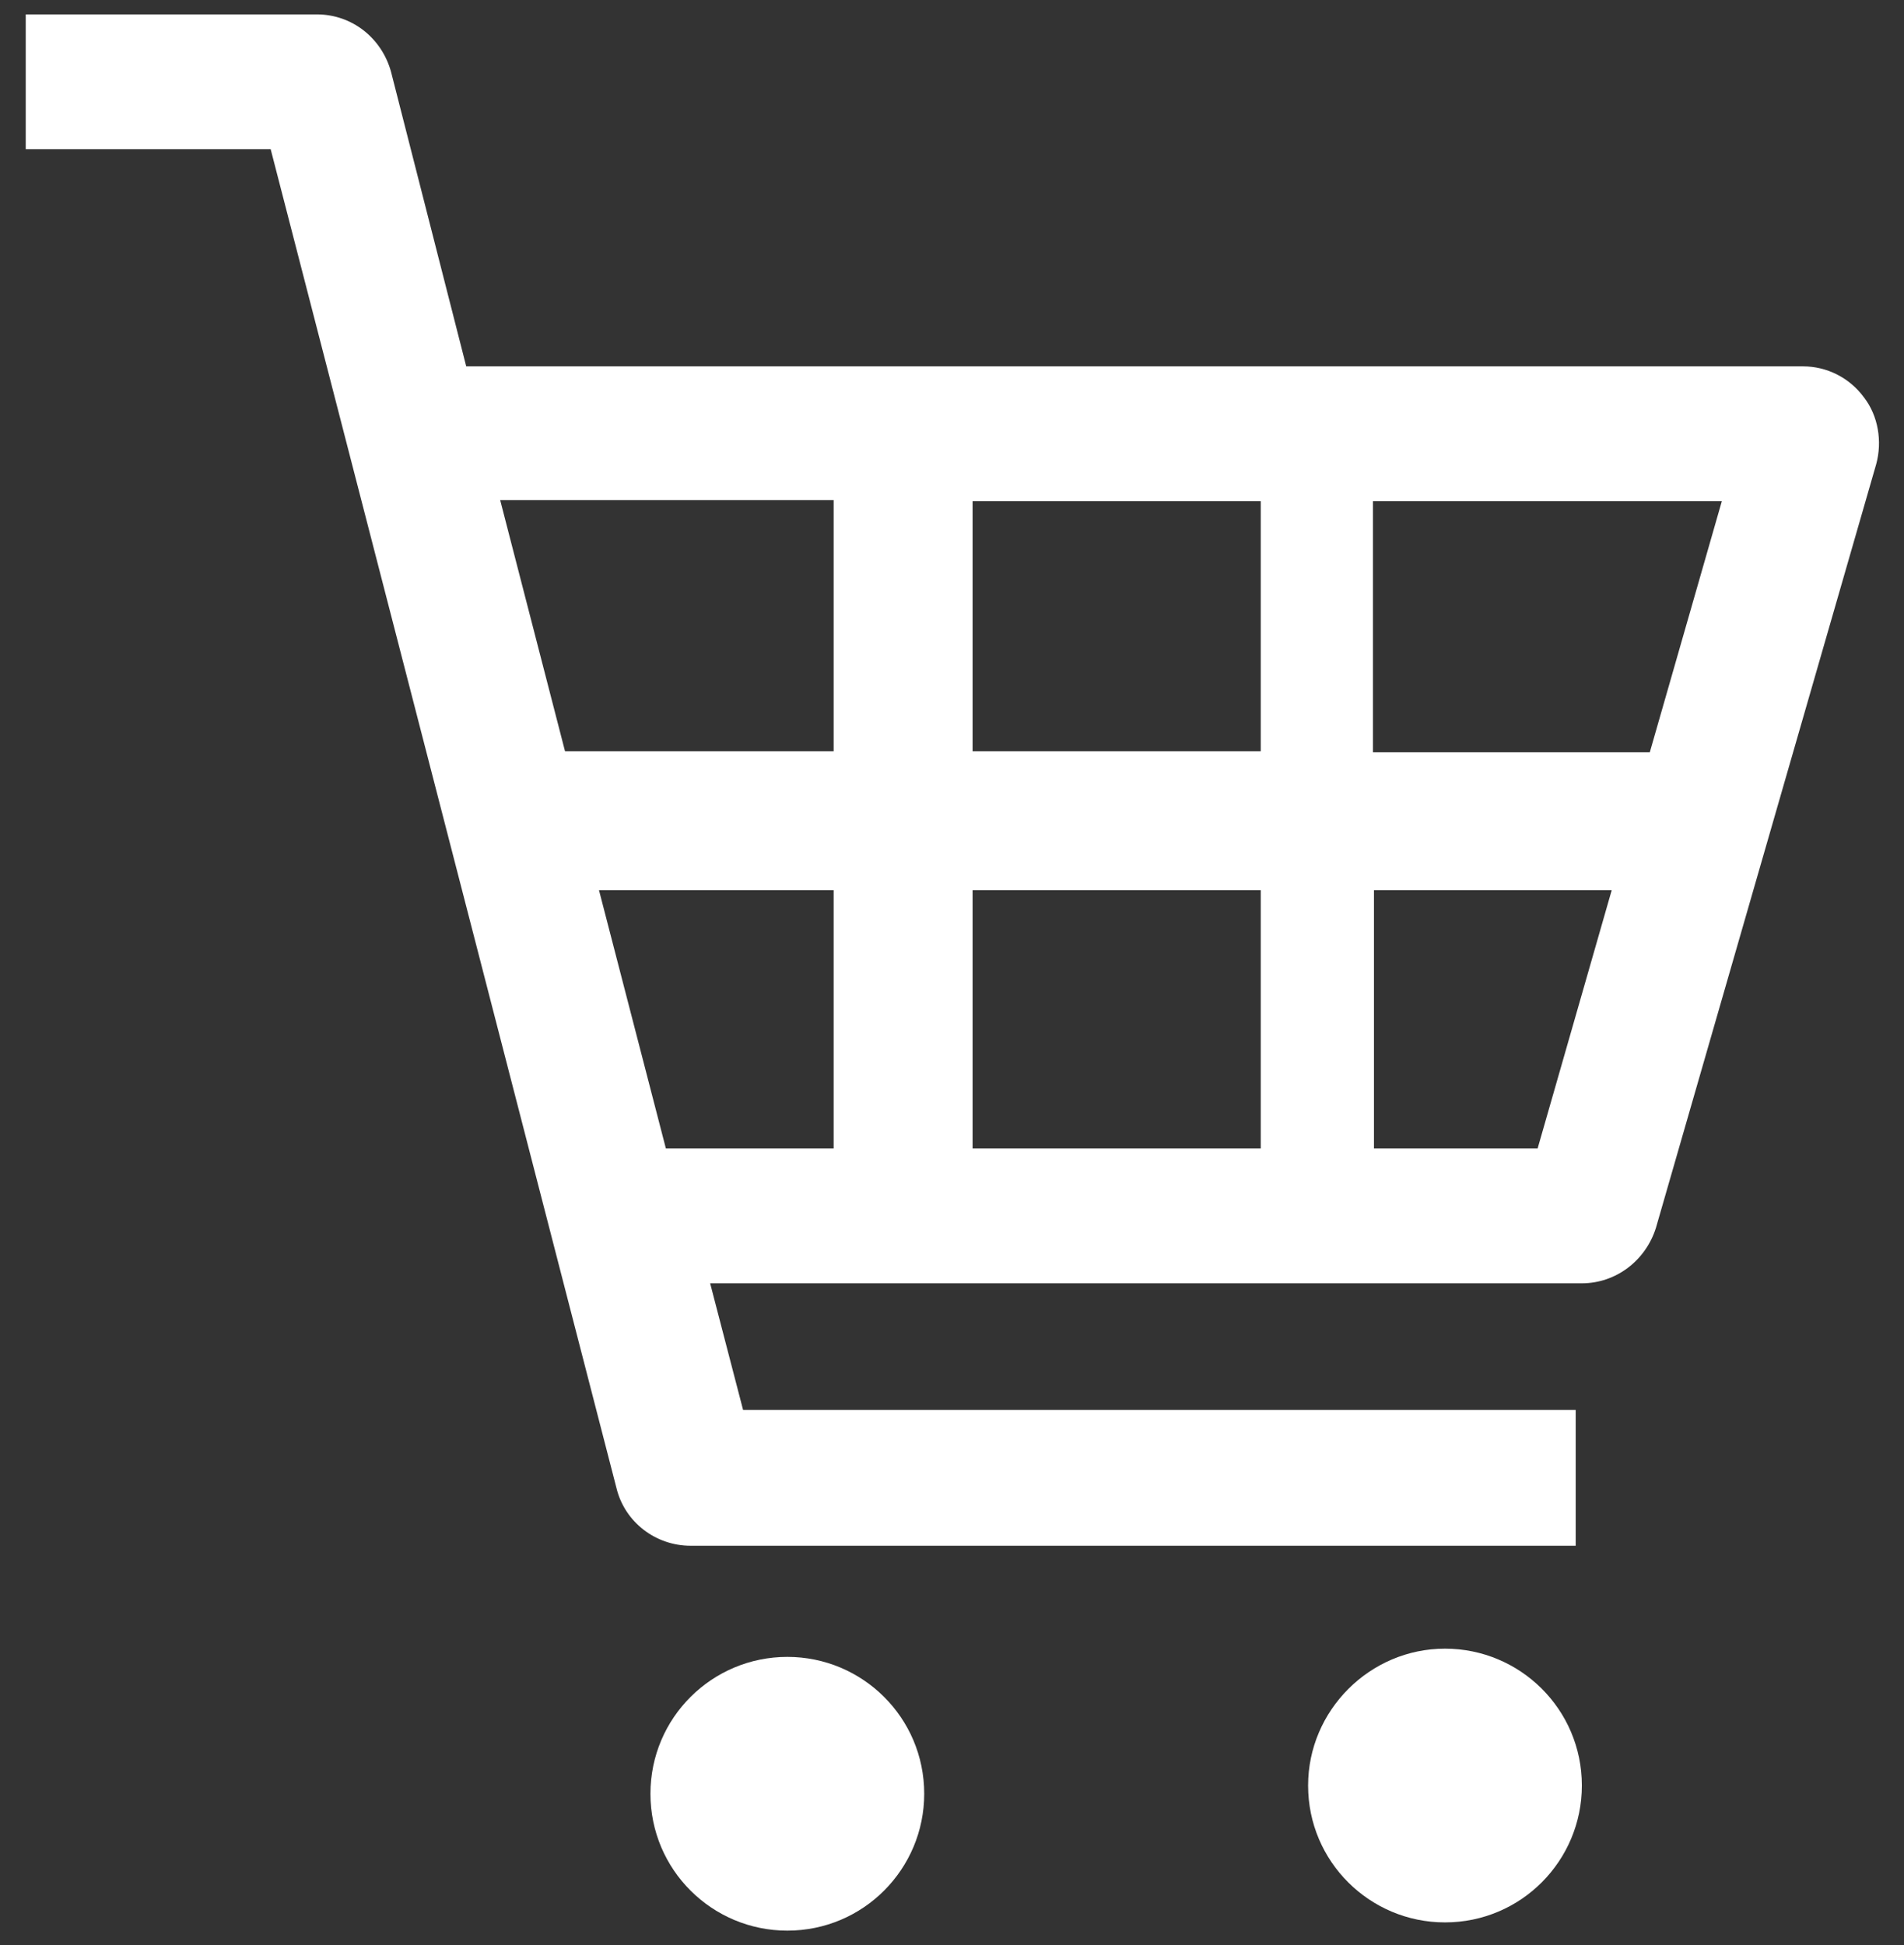
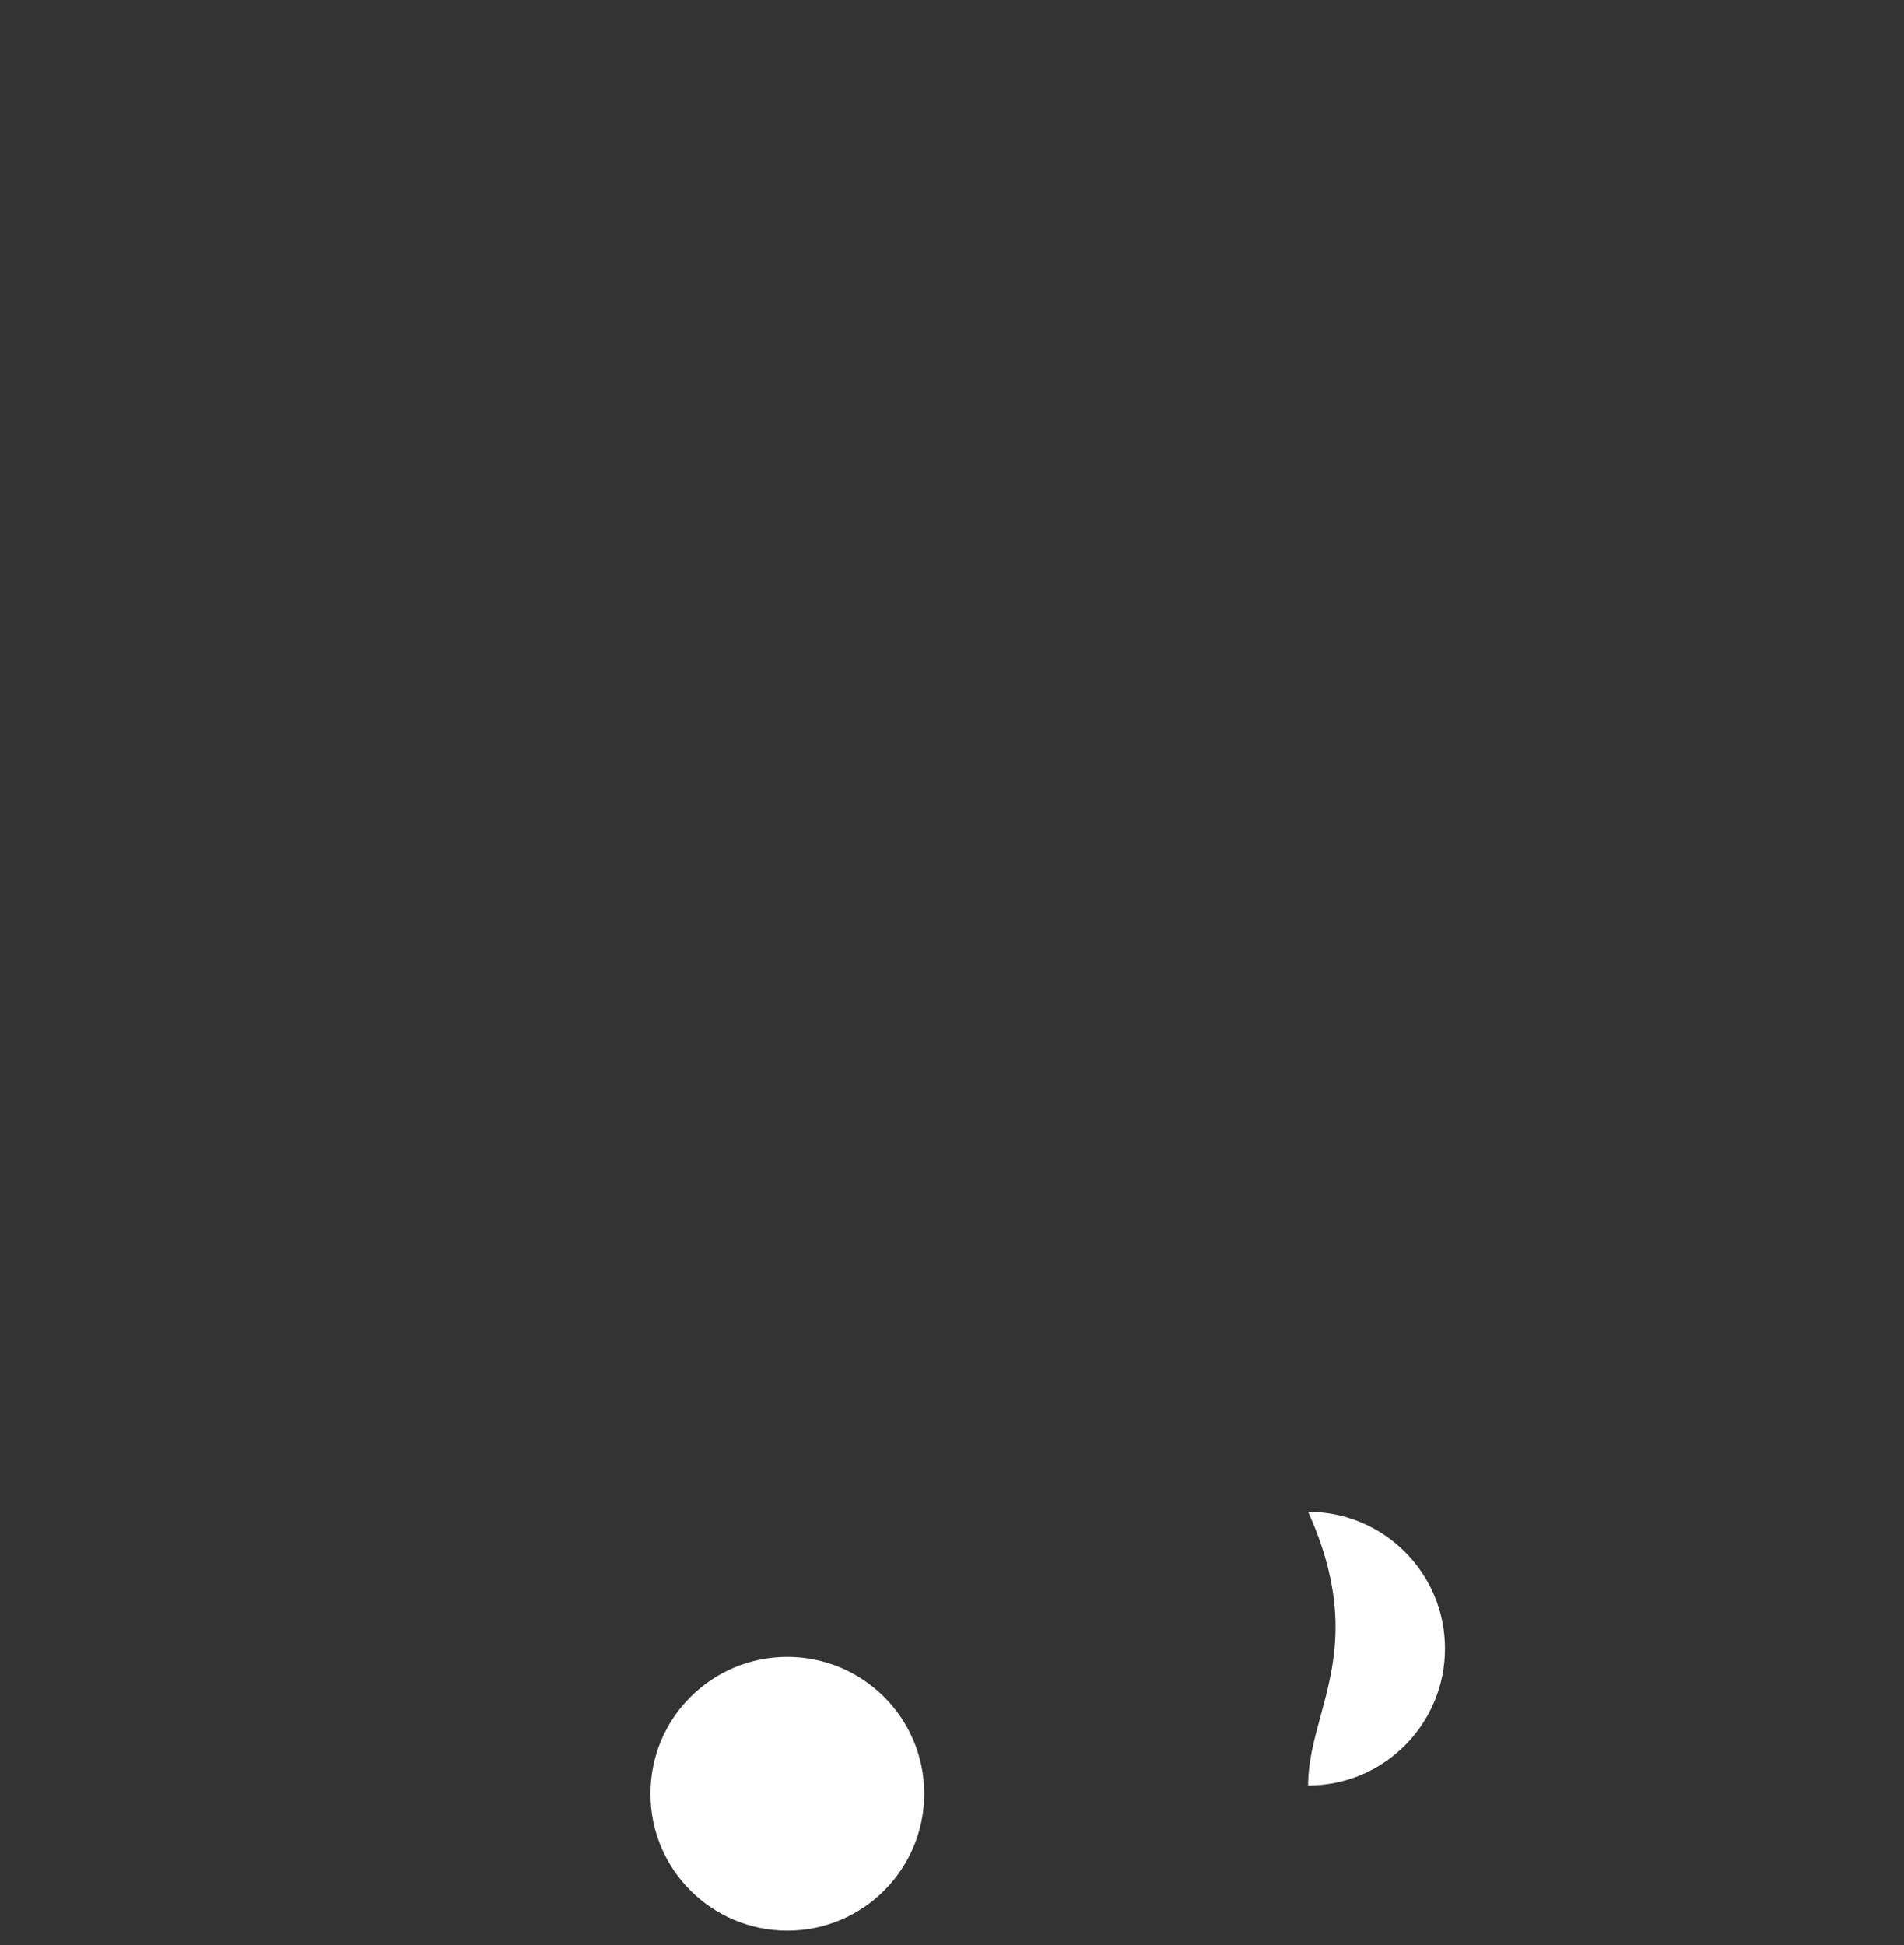
<svg xmlns="http://www.w3.org/2000/svg" version="1.1" id="レイヤー_1" x="0px" y="0px" viewBox="0 0 185 189" style="enable-background:new 0 0 185 189;" xml:space="preserve">
  <rect x="0" y="0" width="185" height="189" fill="#333333" stroke="none" />
  <style type="text/css">
	.st0{fill:#FFFFFF;}
</style>
  <g>
    <g>
-       <path class="st0" d="M2.5,1.4v13.1h23.8l33.6,130.1c0.8,3.3,3.8,5.6,7.2,5.6h86V137H72.2L69,124.7h84.7c3.3,0,6.2-2.2,7.2-5.4    l21.4-74.2c0.6-2.2,0.2-4.7-1.2-6.5c-1.4-1.9-3.6-3-5.9-3H45.3L38,7c-0.9-3.3-3.8-5.6-7.2-5.6H2.5z M58.2,86.5H81v25.1H64.7    L58.2,86.5L58.2,86.5z M81,48.7V73H54.9l-6.3-24.4H81z M94.5,86.5h28v25.1h-28V86.5L94.5,86.5z M122.5,48.7V73h-28V48.7H122.5z     M167.3,48.7l-7,24.4h-26.9V48.7H167.3z M133.4,86.5h23.2l-7.2,25.1h-15.9V86.5L133.4,86.5z" />
-       <path class="st0" d="M127.1,173.5c0,7.4,6,13.3,13.3,13.3c7.4,0,13.3-6,13.3-13.3c0-7.4-6-13.3-13.3-13.3    C133.1,160.2,127.1,166.2,127.1,173.5z" />
+       <path class="st0" d="M127.1,173.5c7.4,0,13.3-6,13.3-13.3c0-7.4-6-13.3-13.3-13.3    C133.1,160.2,127.1,166.2,127.1,173.5z" />
      <path class="st0" d="M63.2,174.3c0,7.4,6,13.3,13.3,13.3c7.4,0,13.3-6,13.3-13.3c0-7.4-6-13.3-13.3-13.3    C69.2,161,63.2,166.9,63.2,174.3z" />
    </g>
  </g>
</svg>